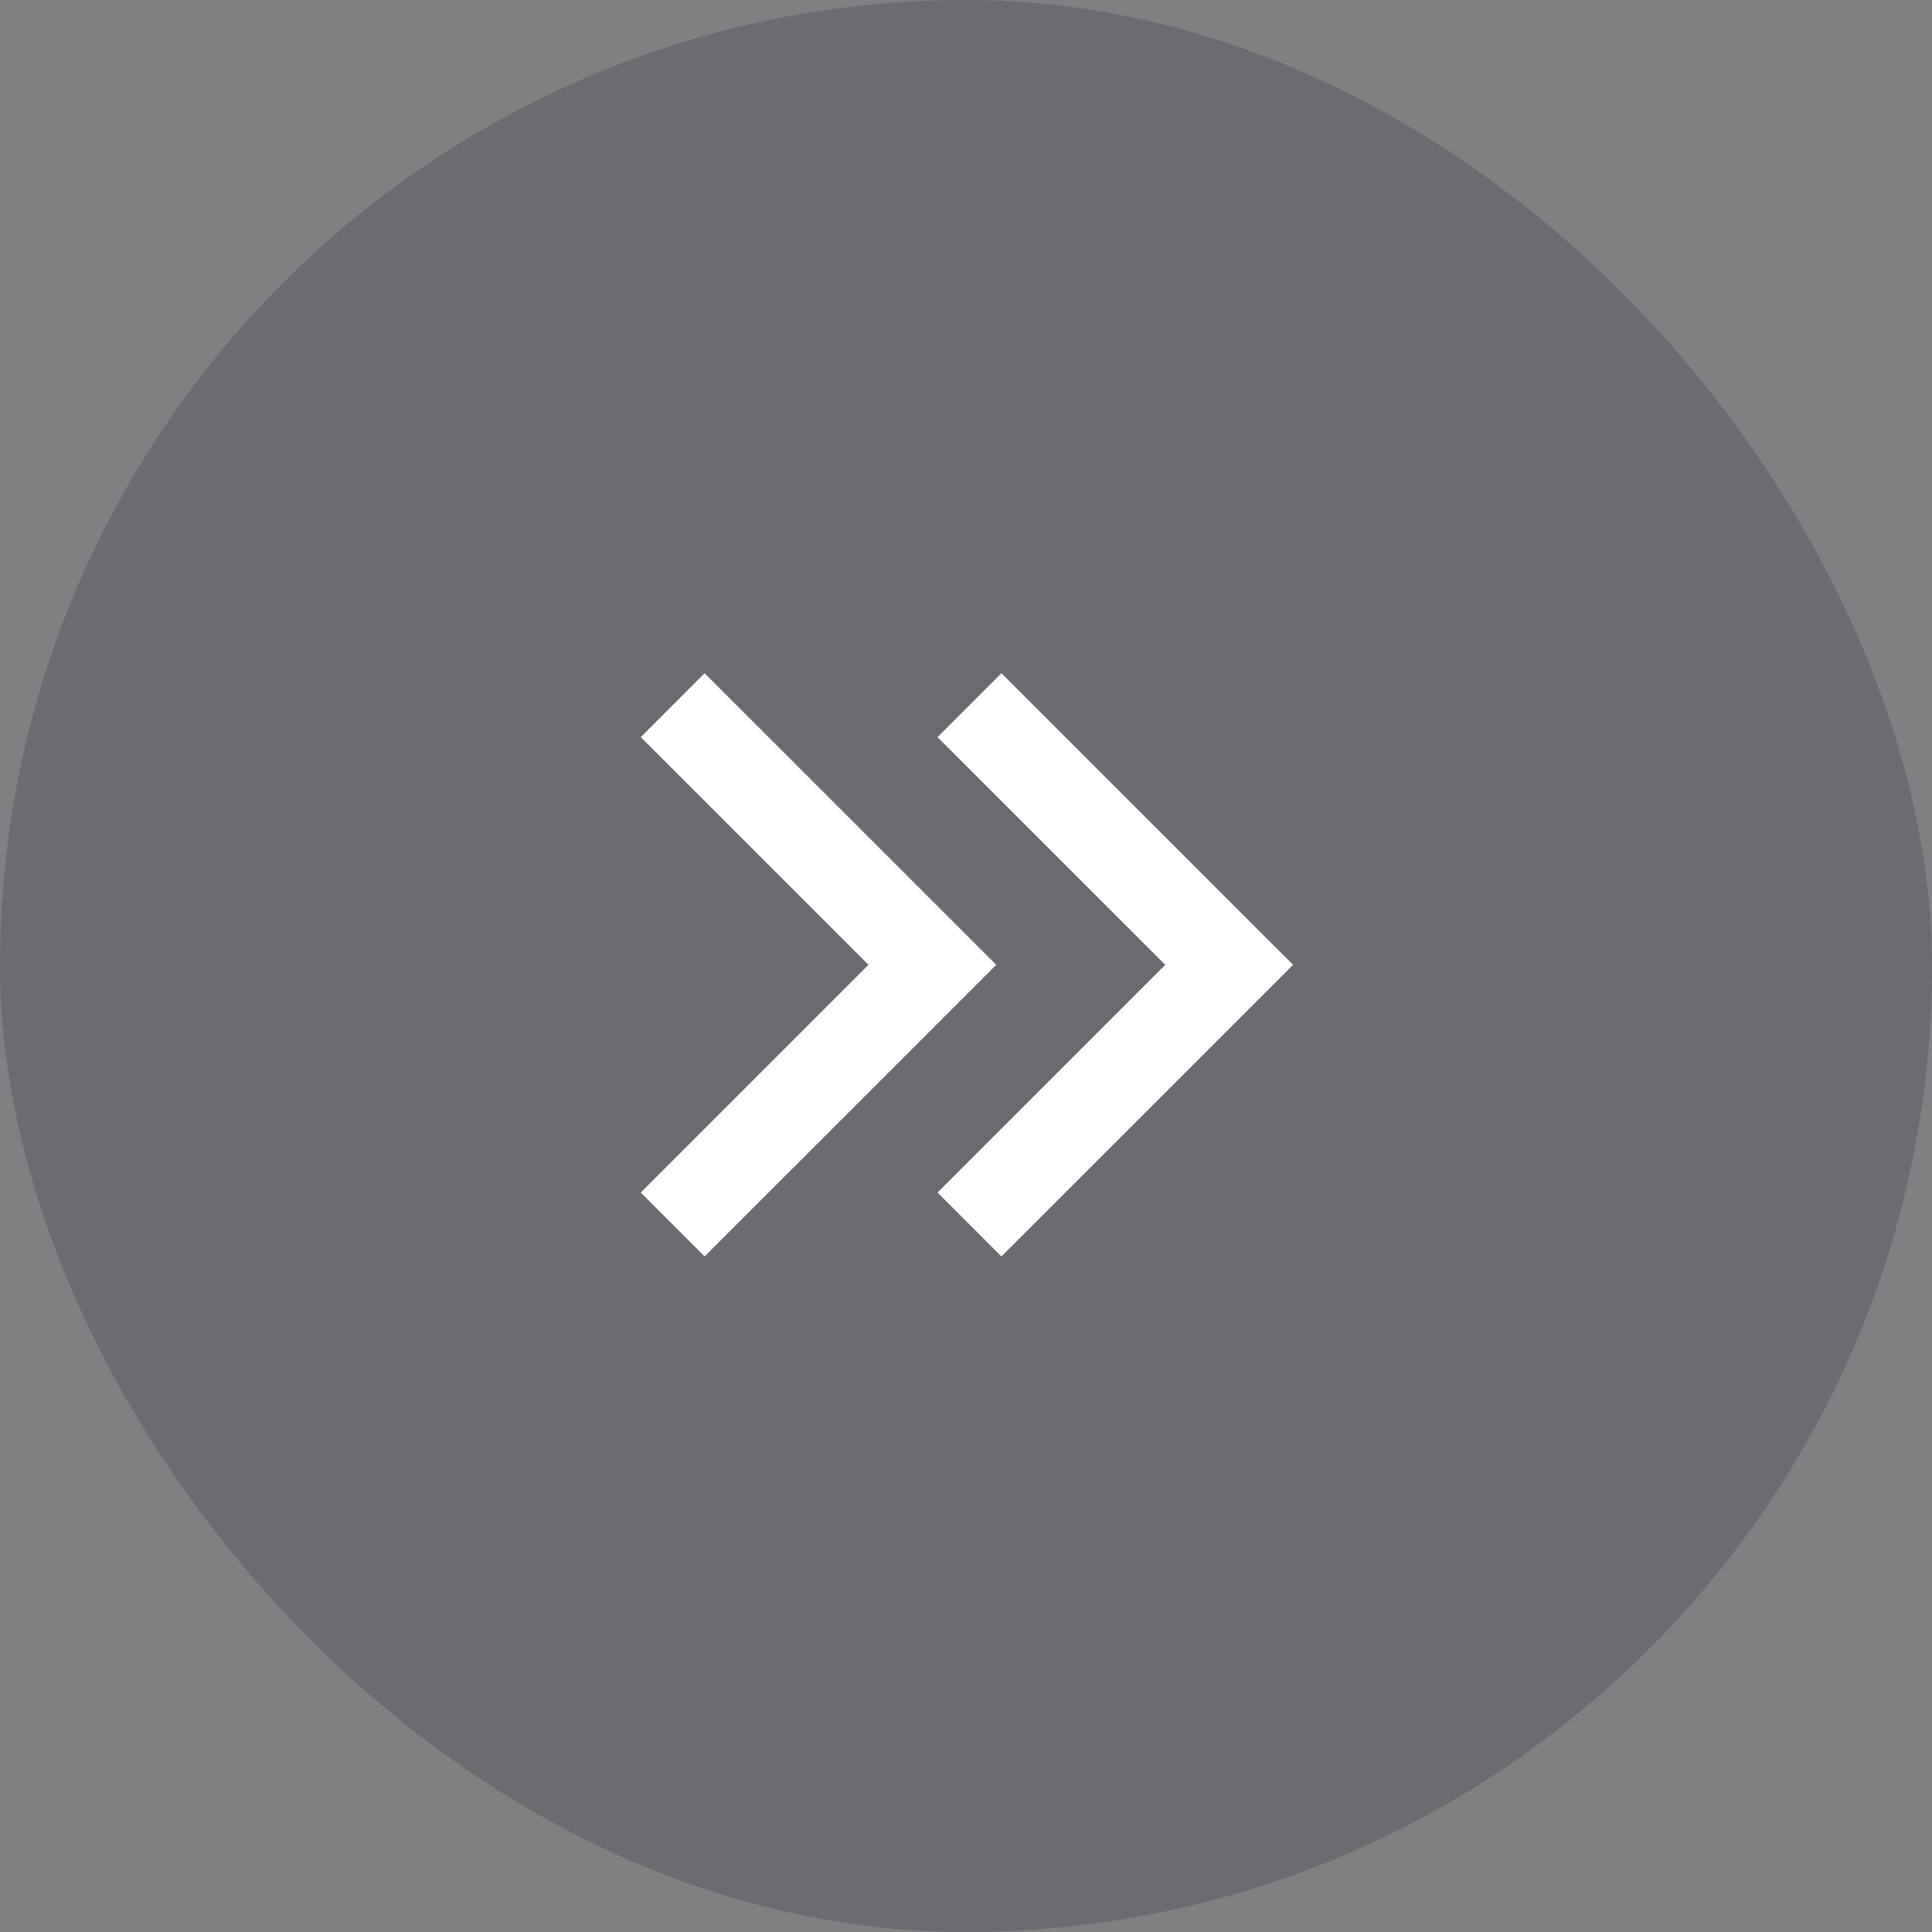
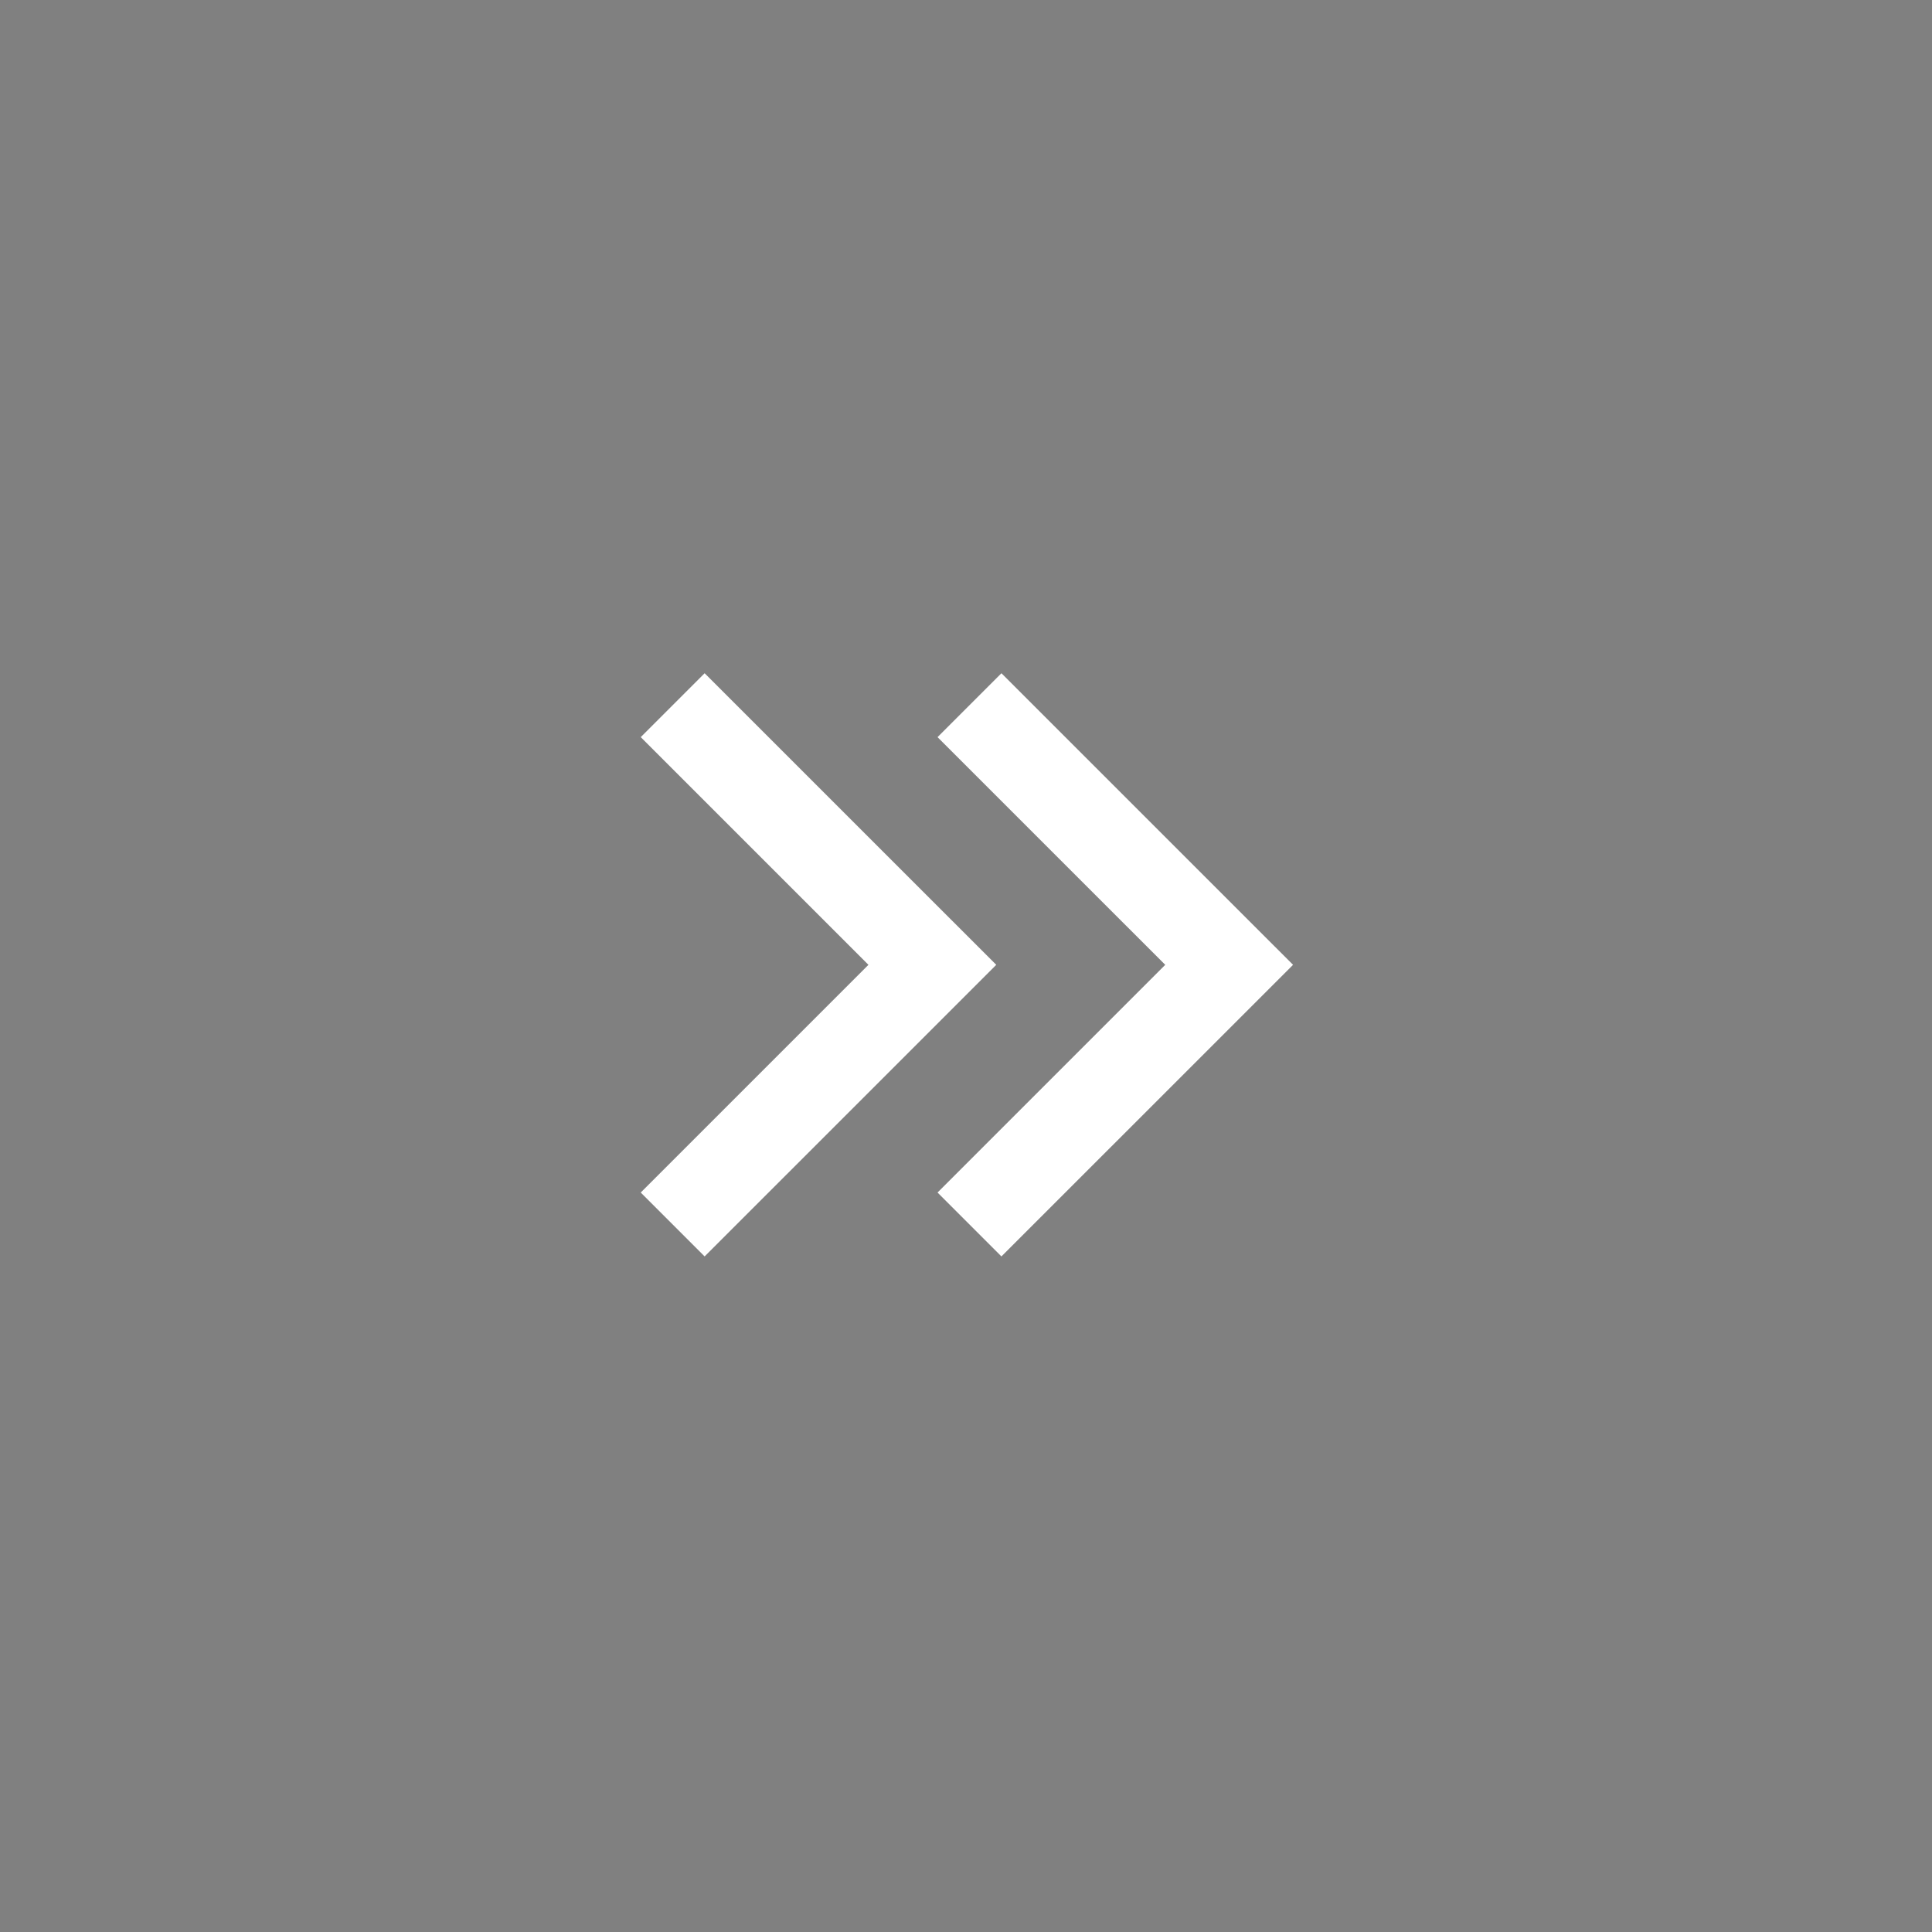
<svg xmlns="http://www.w3.org/2000/svg" width="56" height="56" viewBox="0 0 56 56" fill="none">
  <rect x="0" y="0" width="56" height="56" fill="#808080" stroke="none" />
-   <rect width="56" height="56" rx="28" fill="#141B38" fill-opacity="0.2" />
  <path d="M20.424 36.418L18.572 34.566L25.172 27.966L18.572 21.366L20.424 19.514L28.877 27.966L20.424 36.418ZM29.027 36.418L27.175 34.566L33.775 27.966L27.175 21.366L29.027 19.514L37.48 27.966L29.027 36.418Z" fill="white" />
</svg>